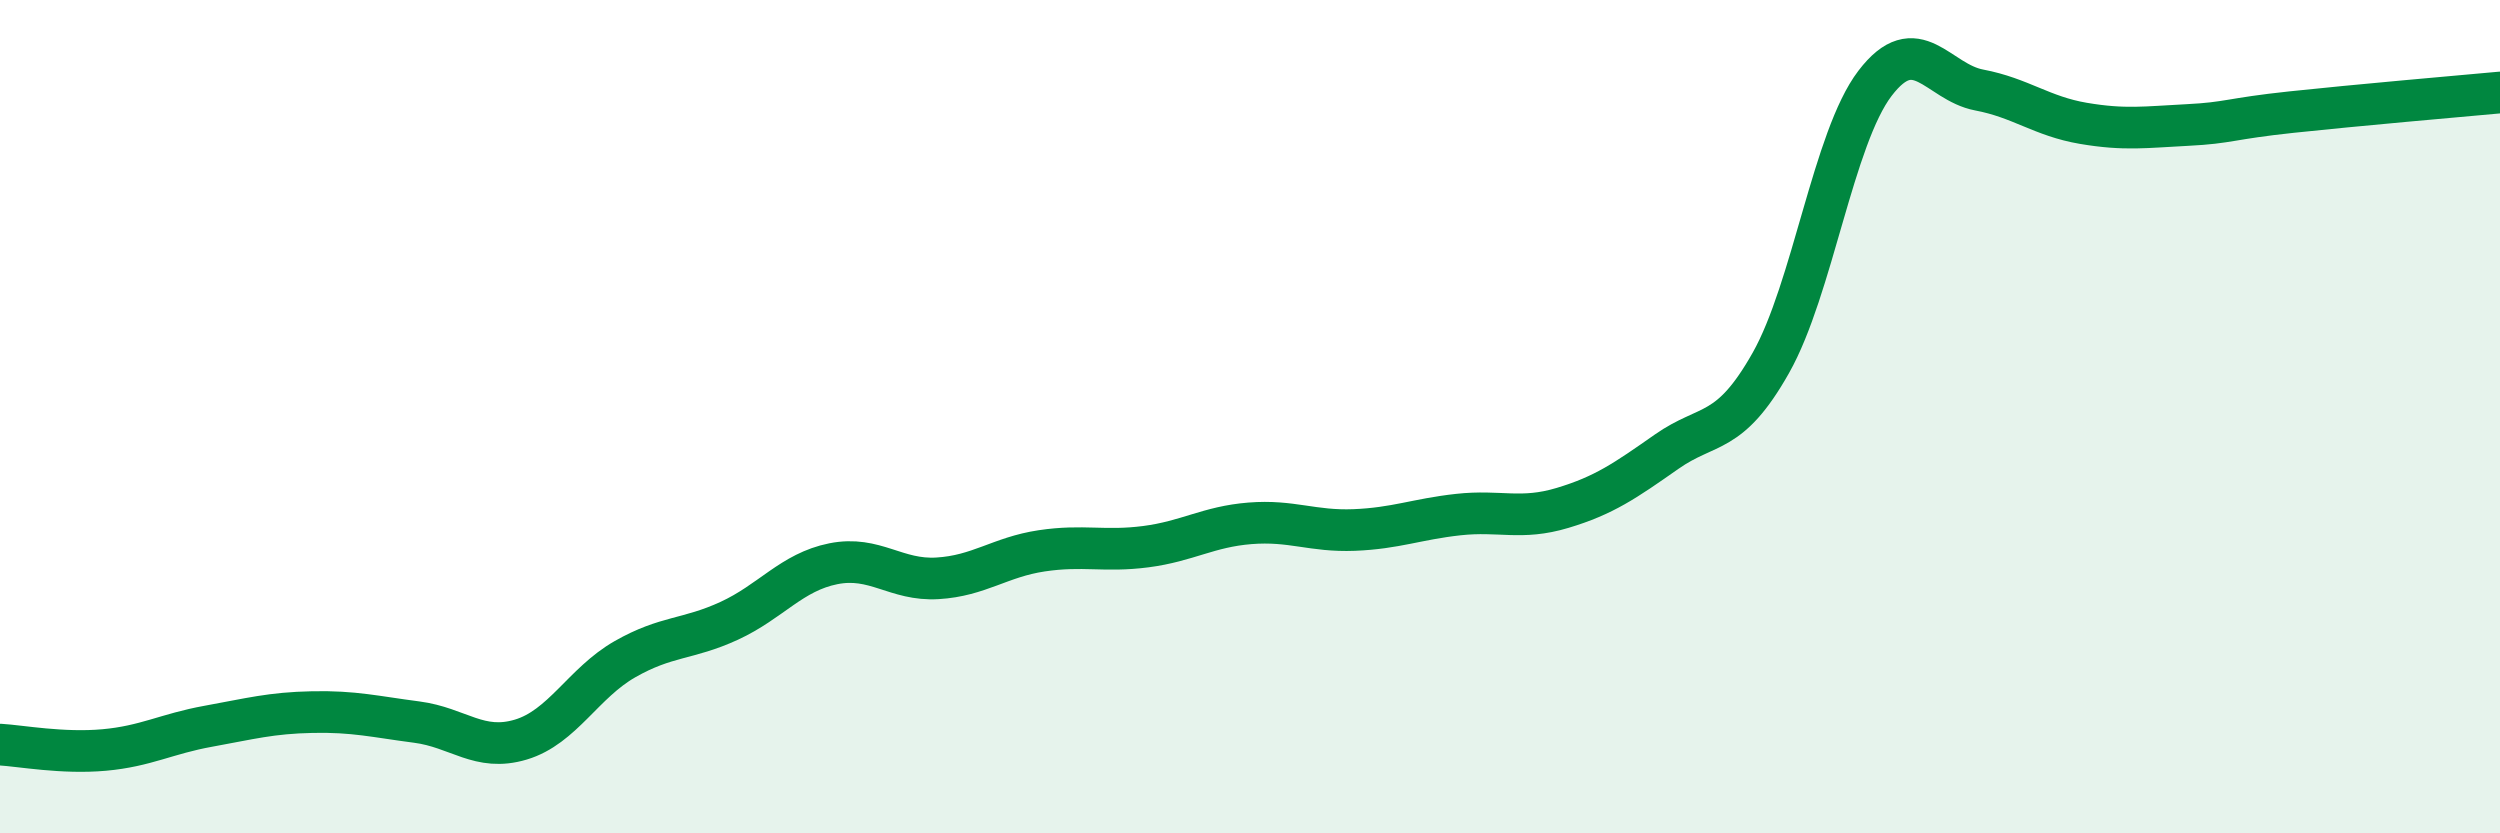
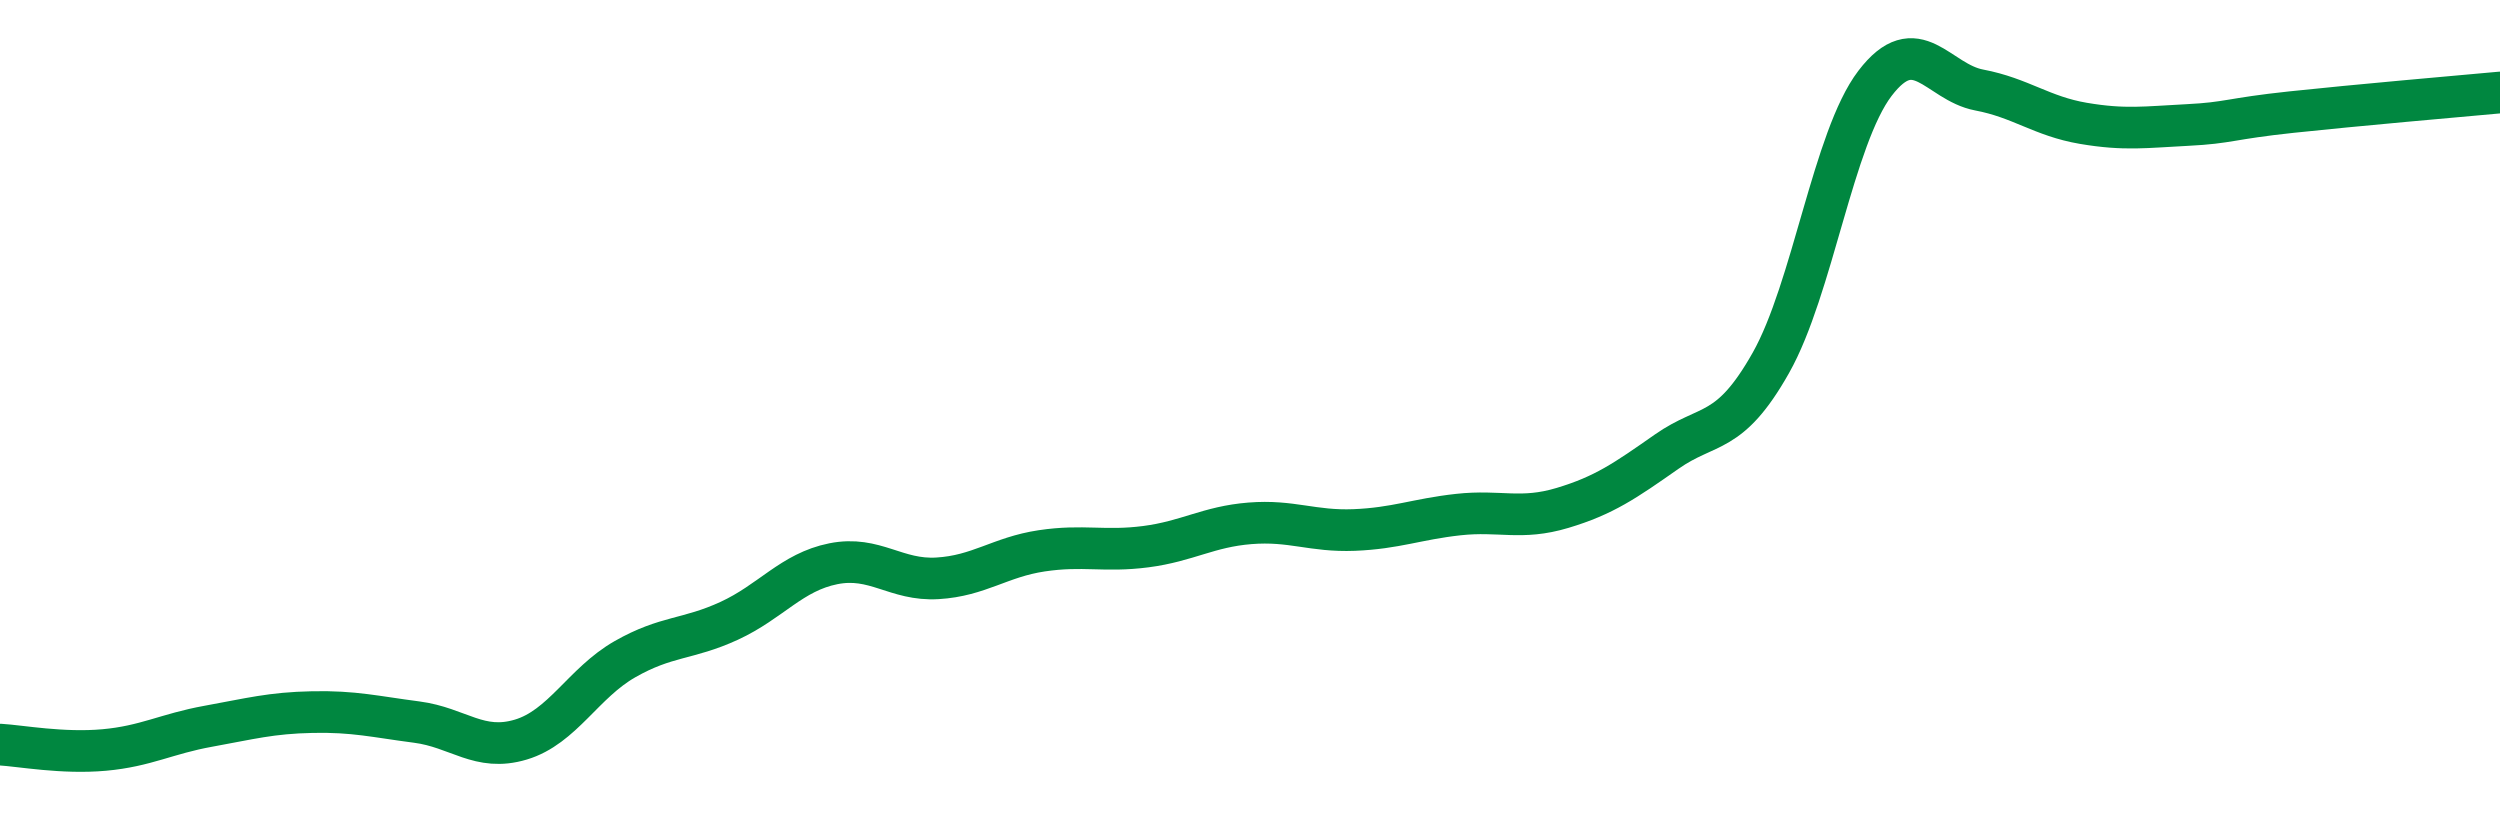
<svg xmlns="http://www.w3.org/2000/svg" width="60" height="20" viewBox="0 0 60 20">
-   <path d="M 0,17.87 C 0.5,17.9 1.5,18.09 2.5,18 C 3.5,17.91 4,17.61 5,17.43 C 6,17.25 6.5,17.11 7.5,17.09 C 8.5,17.07 9,17.2 10,17.33 C 11,17.46 11.5,18.05 12.5,17.75 C 13.5,17.45 14,16.39 15,15.82 C 16,15.25 16.5,15.36 17.5,14.9 C 18.5,14.44 19,13.73 20,13.53 C 21,13.33 21.5,13.94 22.5,13.88 C 23.5,13.82 24,13.37 25,13.22 C 26,13.07 26.5,13.25 27.5,13.12 C 28.5,12.99 29,12.64 30,12.56 C 31,12.48 31.5,12.76 32.5,12.72 C 33.5,12.68 34,12.46 35,12.35 C 36,12.24 36.5,12.49 37.5,12.19 C 38.5,11.89 39,11.54 40,10.84 C 41,10.14 41.5,10.48 42.5,8.71 C 43.5,6.94 44,3.31 45,2 C 46,0.69 46.5,1.97 47.5,2.16 C 48.5,2.35 49,2.79 50,2.96 C 51,3.13 51.5,3.05 52.5,3 C 53.5,2.95 53.5,2.85 55,2.69 C 56.5,2.53 59,2.31 60,2.22L60 20L0 20Z" fill="#008740" opacity="0.1" stroke-linecap="round" stroke-linejoin="round" />
  <path d="M 0,17.87 C 0.5,17.9 1.5,18.09 2.5,18 C 3.5,17.91 4,17.61 5,17.43 C 6,17.25 6.5,17.11 7.5,17.09 C 8.5,17.07 9,17.2 10,17.33 C 11,17.46 11.5,18.05 12.5,17.75 C 13.5,17.45 14,16.39 15,15.82 C 16,15.25 16.5,15.36 17.5,14.9 C 18.5,14.44 19,13.73 20,13.53 C 21,13.33 21.5,13.94 22.5,13.88 C 23.5,13.82 24,13.37 25,13.22 C 26,13.07 26.5,13.25 27.5,13.12 C 28.5,12.99 29,12.64 30,12.56 C 31,12.48 31.5,12.76 32.5,12.72 C 33.5,12.68 34,12.46 35,12.35 C 36,12.24 36.5,12.49 37.5,12.19 C 38.5,11.89 39,11.54 40,10.84 C 41,10.14 41.5,10.48 42.5,8.71 C 43.5,6.94 44,3.31 45,2 C 46,0.69 46.5,1.97 47.5,2.16 C 48.5,2.35 49,2.79 50,2.96 C 51,3.13 51.5,3.05 52.5,3 C 53.5,2.95 53.5,2.85 55,2.69 C 56.5,2.53 59,2.31 60,2.22" stroke="#008740" stroke-width="1" fill="none" stroke-linecap="round" stroke-linejoin="round" />
</svg>